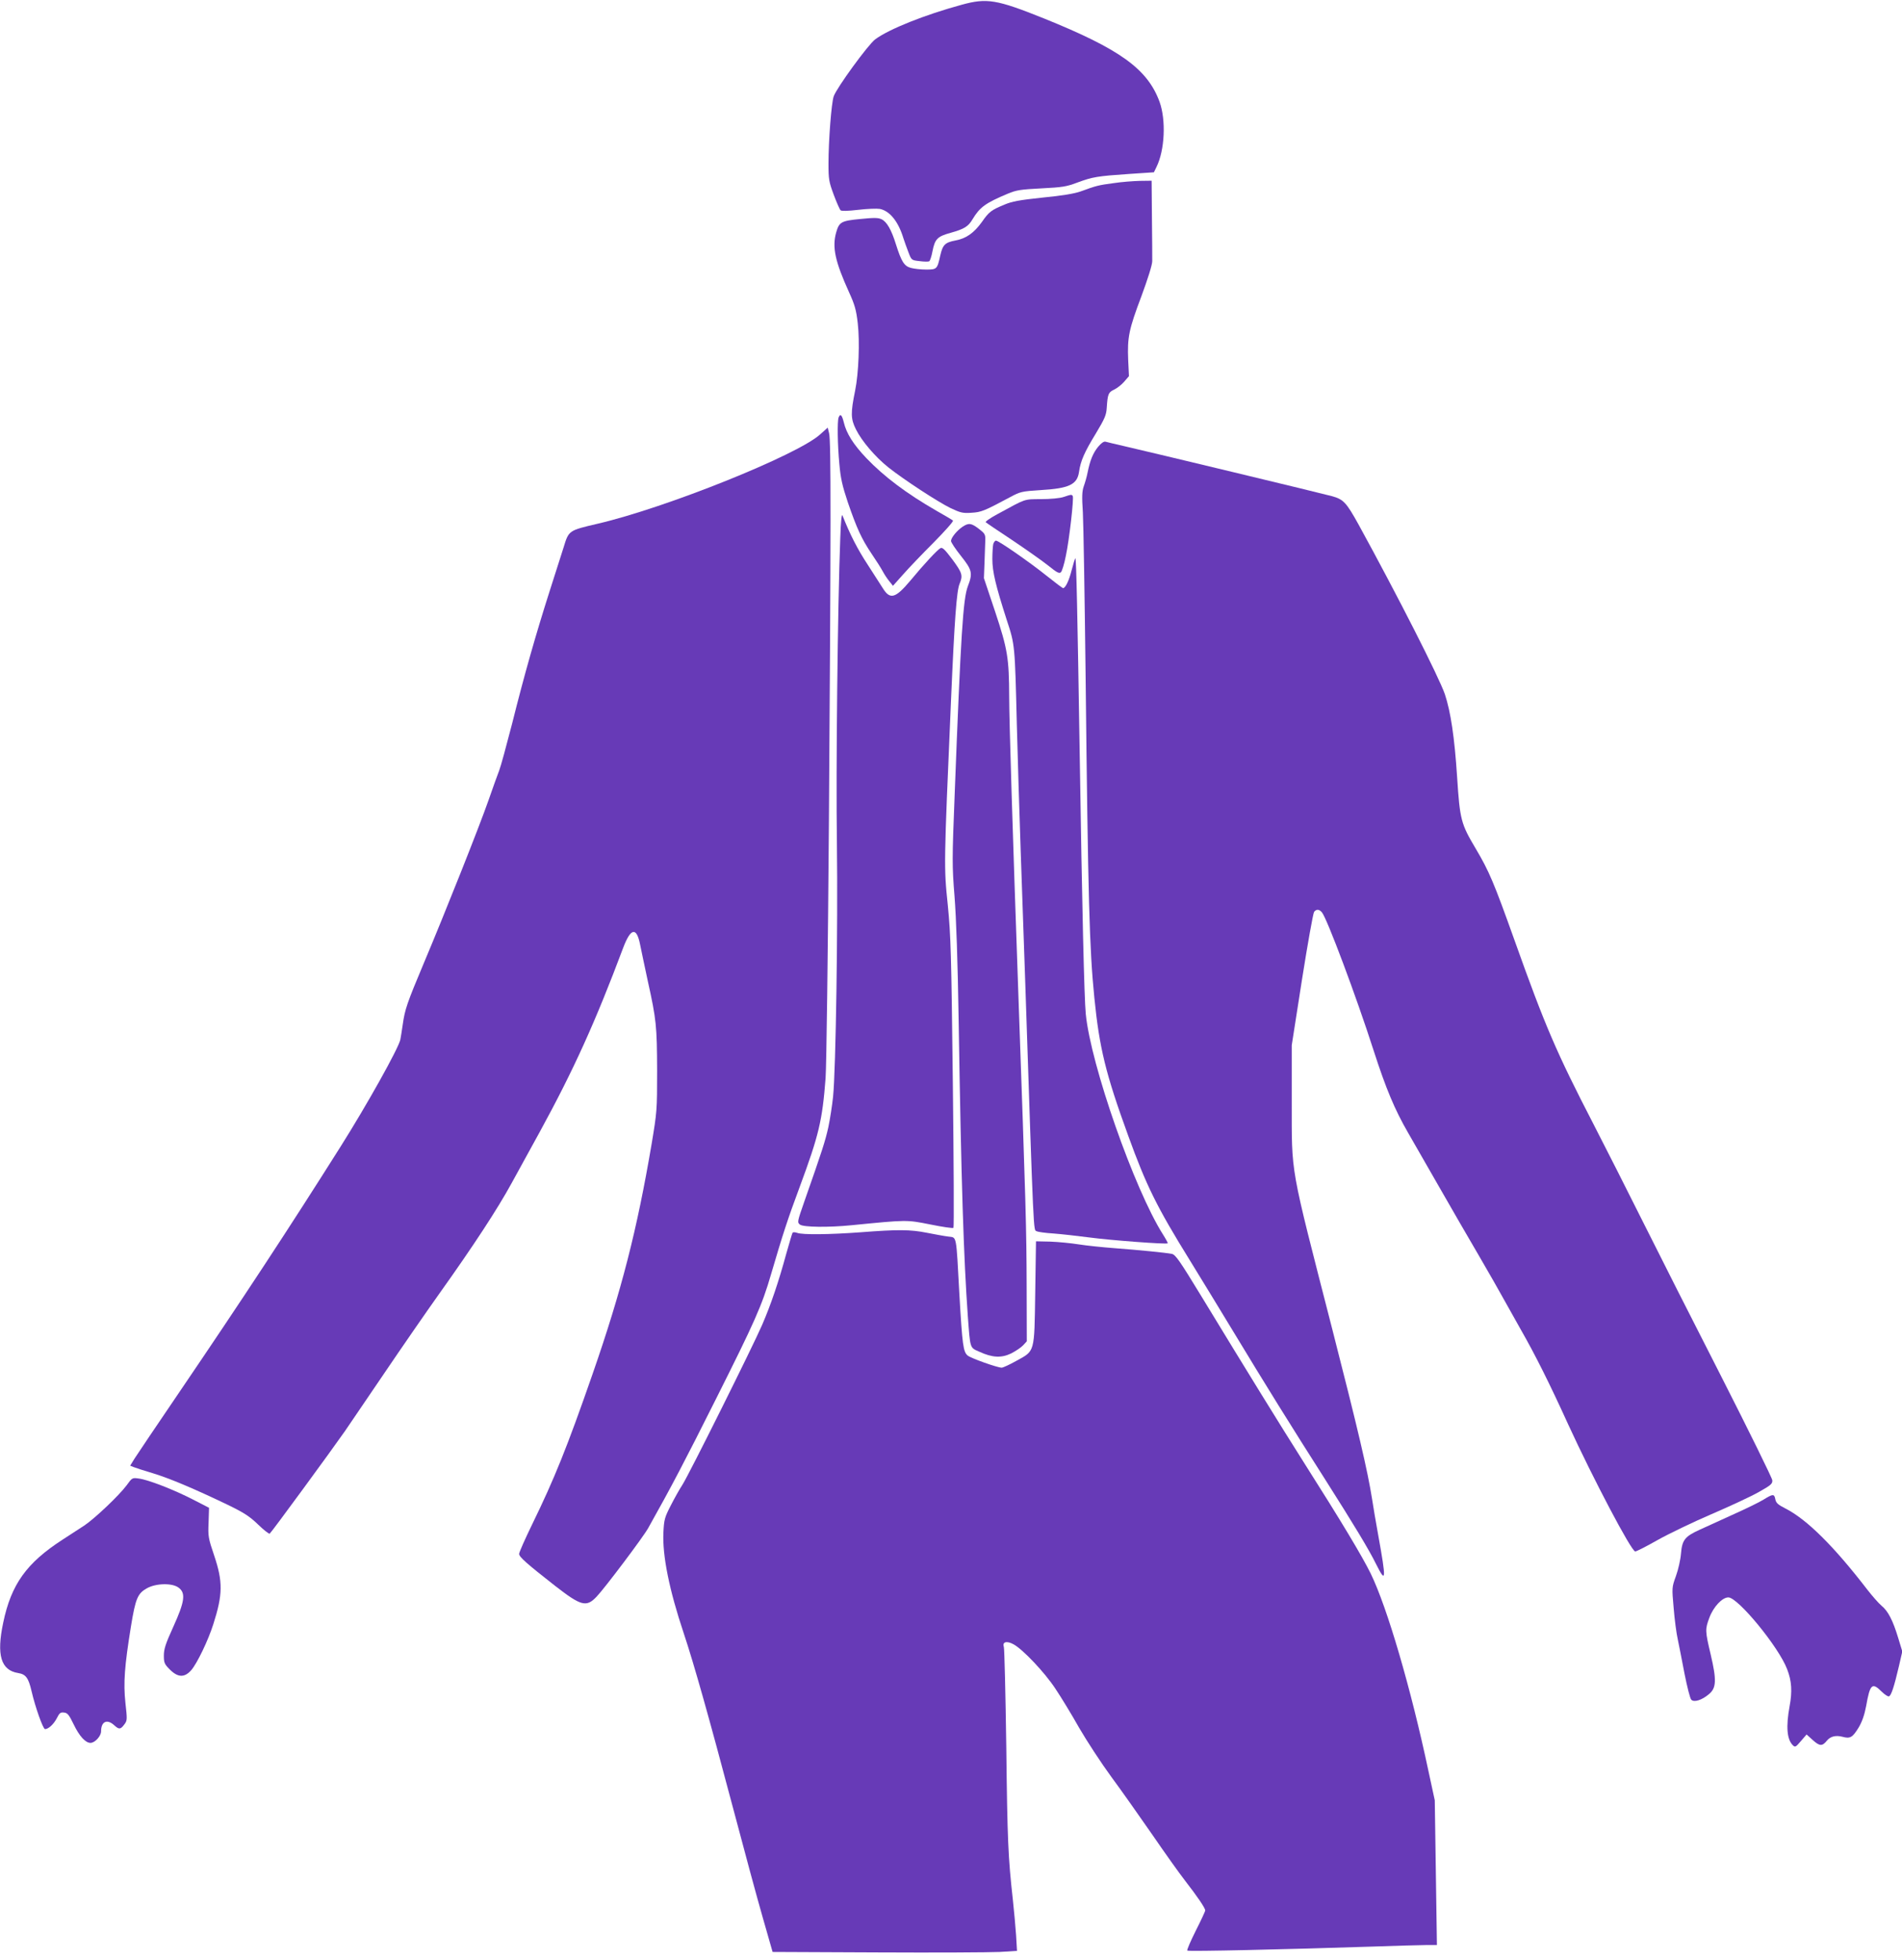
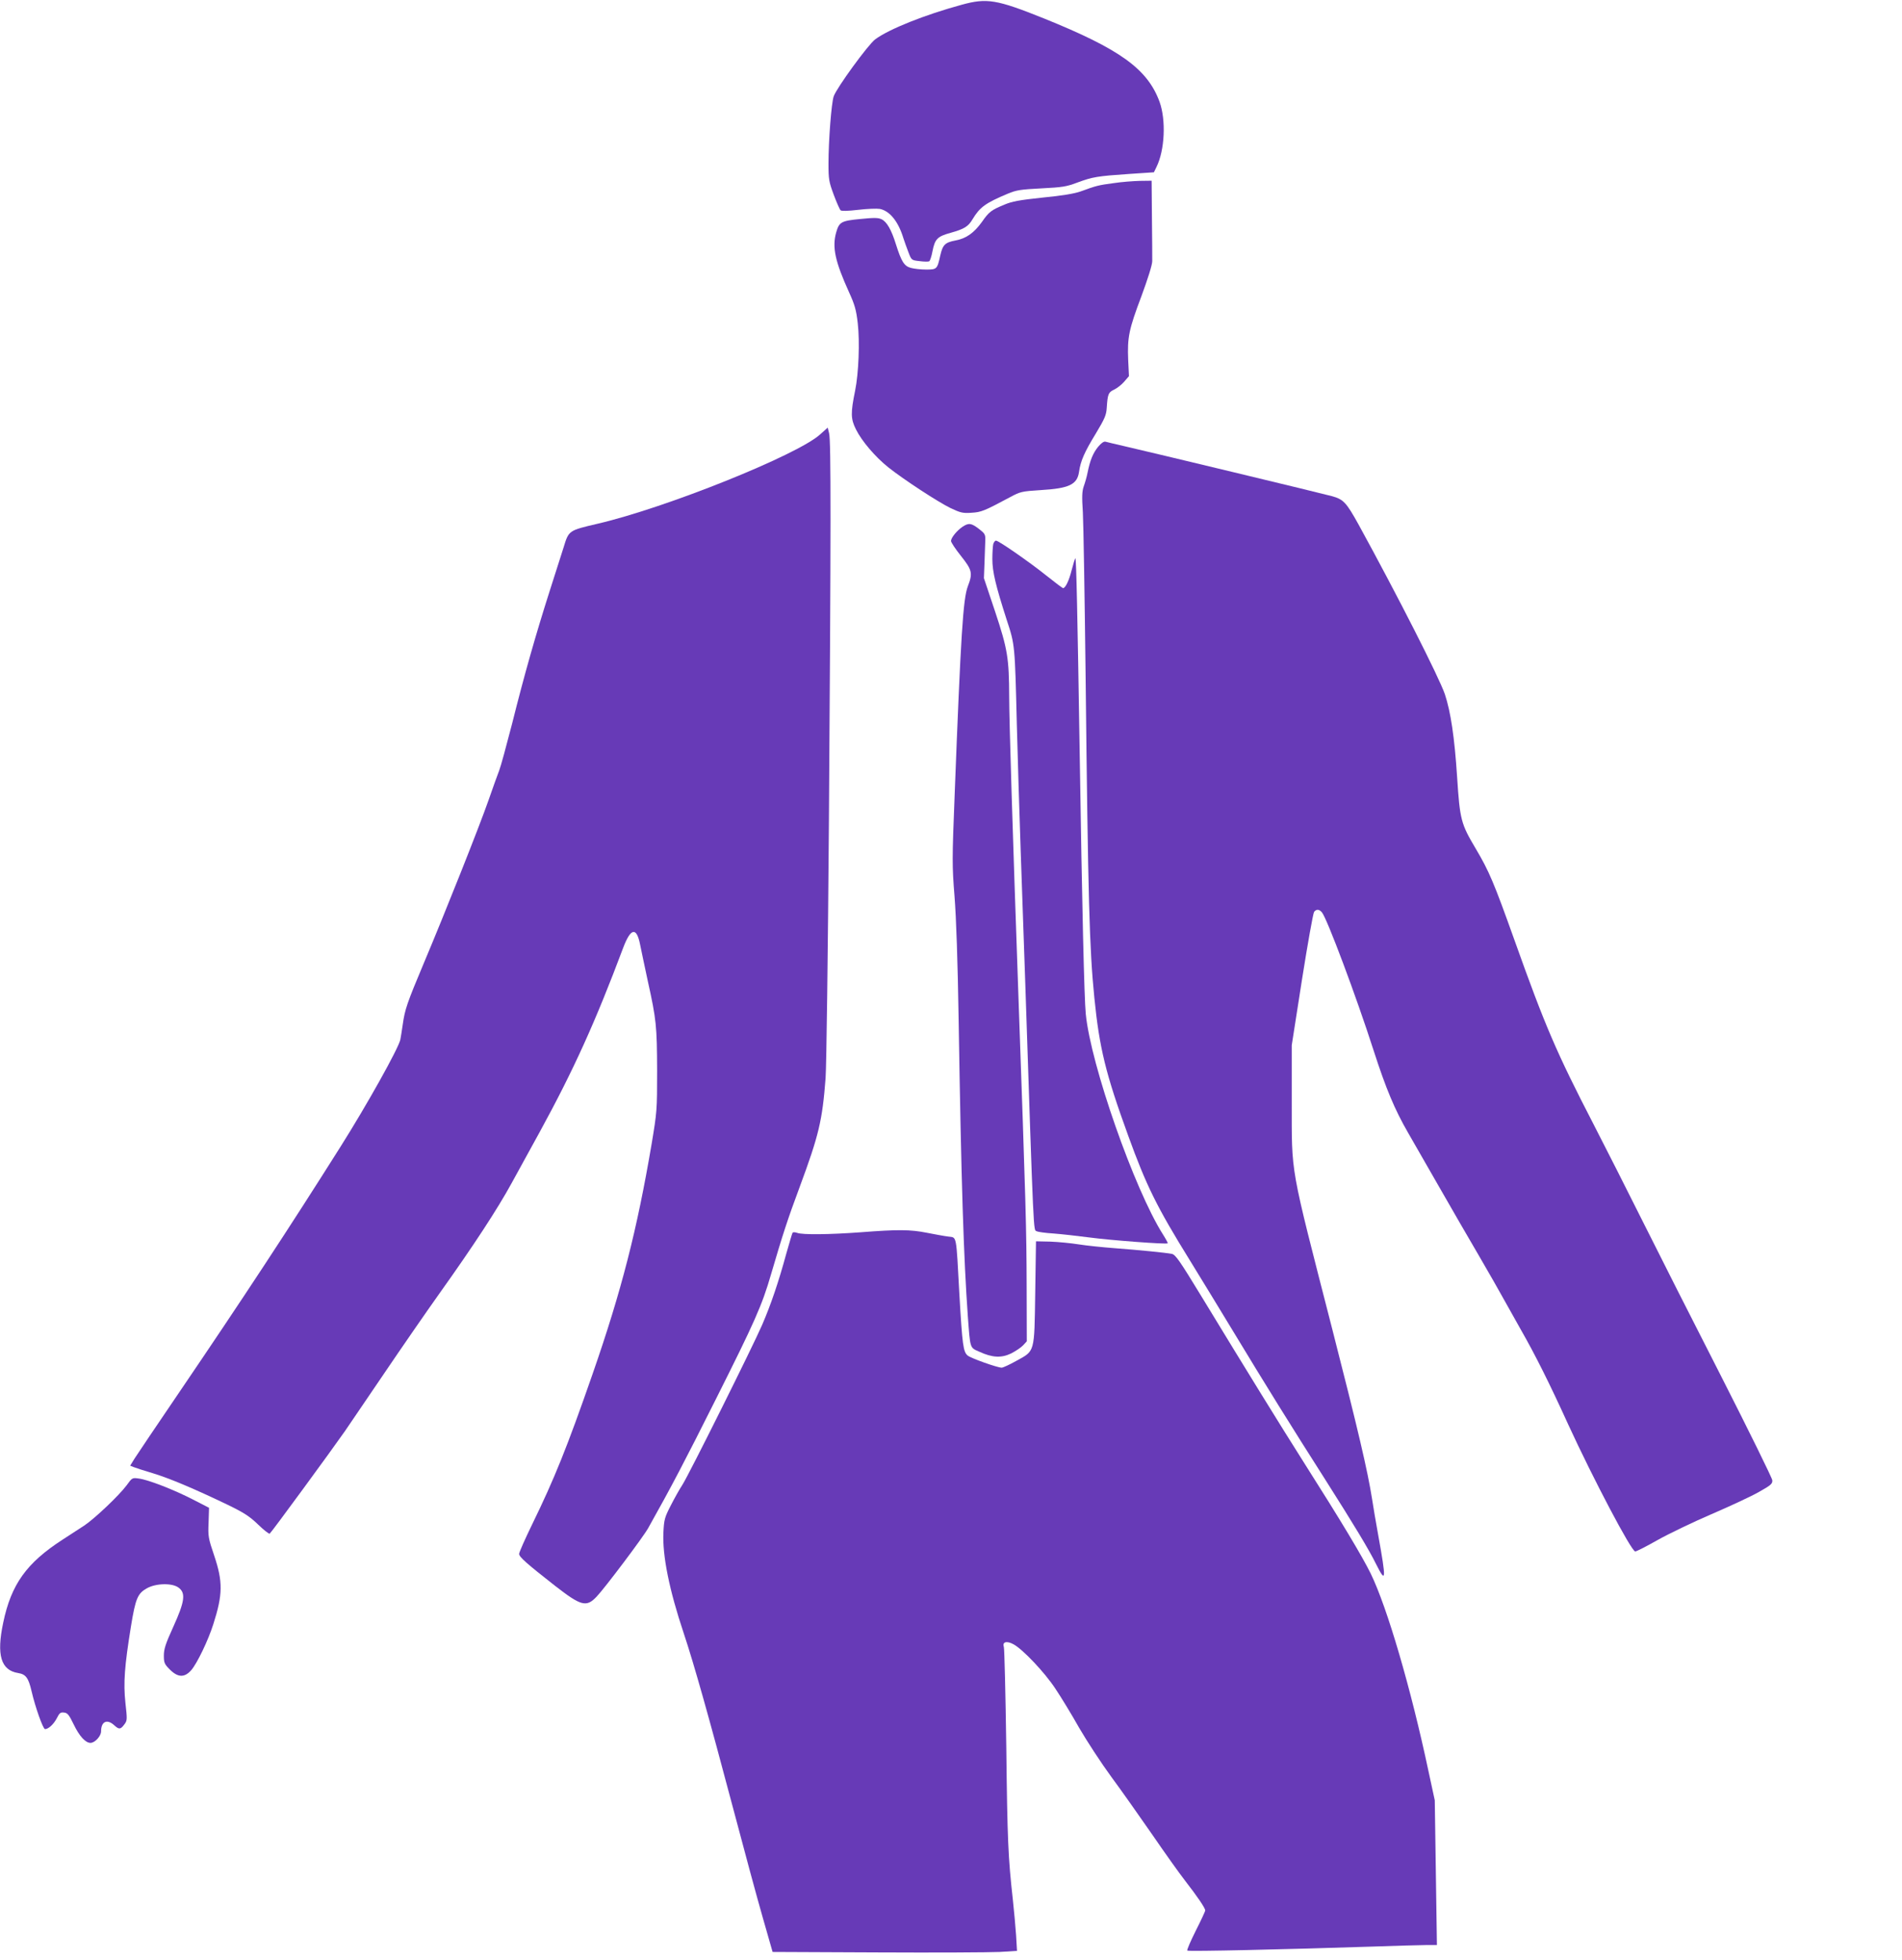
<svg xmlns="http://www.w3.org/2000/svg" version="1.0" width="1242pt" height="1280pt" viewBox="0 0 1242 1280" preserveAspectRatio="xMidYMid meet">
  <g transform="translate(0,1280) scale(0.1,-0.1)" fill="#673ab7" stroke="none">
    <path d="M6280 12769 c-242 -66 -475 -159 -565 -226 -46 -34 -252 -317 -271 -372 -15 -44 -34 -289 -34 -440 0 -102 3 -118 34 -202 19 -51 39 -96 45 -102 6 -6 47 -5 116 3 58 7 121 9 140 6 65 -13 121 -82 154 -191 7 -22 22 -63 33 -92 20 -52 20 -52 73 -58 29 -4 58 -4 63 -1 5 3 15 32 21 65 16 81 32 97 119 121 89 25 115 41 143 89 48 79 84 105 229 166 57 24 84 28 220 35 137 7 164 11 235 38 100 37 131 42 335 56 l165 11 17 35 c54 110 63 305 20 425 -79 215 -258 344 -756 545 -309 124 -372 134 -536 89z" />
    <path d="M7270 11604 c-98 -13 -113 -17 -214 -54 -39 -14 -121 -28 -247 -40 -151 -16 -201 -25 -250 -46 -87 -36 -101 -47 -147 -113 -51 -71 -102 -108 -172 -121 -69 -13 -84 -28 -100 -98 -20 -90 -22 -92 -93 -92 -34 0 -79 5 -100 11 -43 12 -61 41 -97 155 -29 93 -59 146 -93 162 -22 11 -50 11 -140 2 -124 -12 -137 -19 -157 -88 -27 -97 -7 -189 85 -392 36 -79 46 -113 56 -200 14 -122 6 -326 -17 -440 -30 -147 -29 -185 5 -253 38 -77 126 -180 211 -248 98 -78 325 -227 408 -267 64 -30 79 -34 136 -30 64 4 82 11 252 102 67 36 76 38 200 46 185 11 238 36 250 119 10 72 36 130 110 251 58 97 68 119 71 168 6 89 10 100 48 118 19 9 49 32 66 52 l31 36 -5 105 c-6 148 4 199 86 416 43 117 71 205 71 230 0 22 0 149 -2 283 l-2 242 -77 -1 c-43 -1 -121 -7 -173 -15z" />
-     <path d="M5476 10074 c-9 -24 -7 -177 5 -304 8 -92 19 -141 55 -249 60 -174 90 -239 155 -336 30 -44 63 -96 73 -115 10 -19 29 -48 43 -65 l24 -30 67 75 c36 41 126 135 200 209 73 74 129 137 125 142 -4 4 -53 33 -108 64 -196 113 -341 222 -457 343 -85 89 -131 162 -148 234 -12 49 -23 60 -34 32z" />
    <path d="M5356 9964 c-148 -135 -1010 -481 -1455 -584 -188 -44 -187 -43 -221 -155 -12 -38 -53 -167 -91 -285 -90 -282 -165 -545 -245 -865 -37 -143 -74 -280 -84 -305 -10 -25 -41 -112 -70 -195 -60 -172 -283 -733 -423 -1065 -111 -264 -123 -301 -137 -399 -6 -41 -13 -86 -16 -100 -14 -60 -218 -425 -389 -696 -338 -536 -637 -991 -1054 -1605 -144 -212 -275 -406 -292 -433 l-29 -47 22 -9 c13 -5 70 -24 128 -41 111 -34 269 -101 486 -205 107 -52 143 -75 199 -129 37 -36 72 -63 76 -60 9 5 401 540 491 669 30 44 146 214 257 378 111 164 274 400 363 525 219 307 378 550 469 717 42 77 125 228 184 335 221 404 364 720 545 1203 49 129 87 136 110 19 6 -31 29 -138 50 -237 56 -253 60 -294 61 -588 0 -256 -1 -267 -36 -477 -95 -560 -196 -956 -385 -1500 -166 -478 -250 -686 -394 -981 -47 -97 -86 -184 -86 -195 0 -20 49 -63 234 -208 171 -133 205 -142 272 -71 52 54 305 390 337 448 151 269 237 433 442 842 253 504 301 611 360 815 76 259 109 361 187 570 125 337 148 434 169 710 6 85 15 786 22 1695 13 1882 14 2469 1 2516 l-9 37 -49 -44z" />
    <path d="M7171 9883 c-33 -40 -53 -88 -69 -168 -5 -27 -17 -68 -25 -90 -11 -32 -13 -65 -6 -170 4 -71 12 -553 18 -1070 16 -1464 25 -1780 57 -2099 33 -330 74 -497 221 -901 118 -326 187 -466 402 -813 70 -114 201 -328 291 -477 192 -318 380 -621 587 -945 195 -307 293 -469 339 -563 65 -130 67 -105 14 188 -16 88 -34 194 -40 235 -29 185 -92 454 -260 1110 -282 1100 -264 996 -265 1495 l0 360 67 429 c37 235 73 435 79 442 15 19 33 18 51 -3 33 -39 223 -545 338 -903 80 -248 137 -384 224 -535 32 -55 121 -210 198 -345 77 -135 195 -339 263 -455 67 -115 139 -241 160 -280 21 -38 73 -131 115 -205 95 -166 188 -352 310 -620 163 -355 413 -830 438 -830 8 0 73 33 145 74 73 41 231 117 352 169 121 52 261 117 310 145 80 45 90 54 88 77 -1 14 -150 317 -331 673 -182 356 -411 809 -510 1007 -99 198 -245 487 -325 642 -244 472 -317 642 -517 1203 -135 378 -166 451 -253 598 -97 163 -104 189 -122 467 -17 262 -42 427 -80 542 -38 111 -309 644 -563 1107 -81 146 -99 166 -177 187 -53 15 -1209 293 -1350 325 -60 14 -117 27 -126 30 -11 3 -28 -9 -48 -33z" />
-     <path d="M6945 9555 c-22 -8 -87 -14 -146 -14 -116 -1 -96 5 -282 -96 -49 -26 -85 -51 -80 -55 4 -4 82 -57 173 -117 91 -61 196 -135 235 -166 57 -46 72 -54 83 -43 7 7 22 55 32 107 23 108 53 376 45 390 -7 11 -9 11 -60 -6z" />
-     <path d="M5487 9290 c-17 -437 -29 -1524 -22 -1995 7 -552 -7 -1478 -25 -1655 -6 -58 -20 -148 -31 -200 -20 -90 -39 -150 -156 -483 -47 -135 -48 -138 -29 -153 23 -17 187 -19 336 -4 364 36 359 36 515 5 79 -16 147 -26 151 -22 4 3 2 428 -4 944 -10 851 -13 959 -33 1164 -26 252 -26 248 21 1334 23 536 37 718 56 763 23 55 17 72 -47 159 -49 65 -65 81 -78 74 -21 -12 -108 -105 -198 -214 -96 -114 -131 -124 -178 -48 -11 17 -56 87 -99 154 -67 102 -115 196 -165 322 -5 12 -11 -46 -14 -145z" />
    <path d="M6286 9361 c-37 -25 -75 -71 -76 -93 0 -9 29 -53 65 -98 73 -92 78 -112 45 -198 -31 -81 -46 -315 -86 -1359 -17 -428 -17 -464 -1 -665 11 -138 21 -425 27 -813 17 -1069 33 -1552 60 -1930 16 -214 12 -203 75 -231 85 -39 144 -42 208 -11 29 15 64 38 78 53 l24 26 -1 361 c-1 376 -5 519 -54 1902 -37 1048 -60 1785 -60 1945 -1 253 -10 310 -92 557 l-73 218 4 105 c2 58 4 123 5 144 1 36 -3 43 -42 73 -50 38 -66 40 -106 14z" />
    <path d="M6486 9248 c-3 -13 -6 -57 -6 -98 0 -83 22 -174 94 -398 54 -164 53 -161 66 -687 6 -225 17 -594 25 -820 8 -225 21 -615 30 -865 56 -1684 53 -1608 74 -1619 9 -5 59 -12 111 -15 52 -4 158 -16 235 -26 135 -18 503 -46 510 -38 2 2 -12 28 -31 58 -186 293 -472 1109 -504 1440 -10 102 -24 683 -40 1720 -14 888 -22 1261 -28 1255 -3 -3 -14 -38 -24 -77 -17 -69 -41 -118 -56 -118 -4 0 -52 36 -107 80 -112 90 -314 230 -331 230 -7 0 -14 -10 -18 -22z" />
    <path d="M5620 4754 c-204 -15 -380 -17 -414 -4 -15 5 -28 6 -31 0 -3 -5 -21 -67 -41 -137 -50 -184 -100 -331 -157 -463 -61 -141 -477 -976 -521 -1045 -18 -27 -52 -88 -76 -135 -40 -78 -44 -92 -48 -177 -7 -150 38 -375 134 -661 66 -198 164 -546 318 -1127 74 -280 163 -609 198 -730 l63 -220 685 -3 c377 -2 736 0 798 3 l113 7 -6 102 c-4 55 -13 159 -21 231 -31 278 -36 391 -43 1000 -5 347 -12 640 -16 652 -11 33 19 41 63 17 61 -33 203 -183 273 -289 37 -55 107 -170 156 -257 50 -86 144 -230 210 -320 66 -89 186 -260 268 -378 81 -118 177 -253 213 -299 80 -103 132 -179 132 -195 0 -6 -28 -66 -62 -133 -34 -68 -59 -126 -55 -129 6 -7 658 8 1207 26 151 5 308 10 349 10 l74 0 -7 473 -7 472 -41 190 c-114 538 -269 1068 -377 1290 -56 114 -194 344 -433 720 -164 259 -370 593 -676 1096 -139 228 -166 267 -190 272 -42 8 -213 25 -372 37 -80 6 -186 17 -236 25 -50 8 -133 16 -185 18 l-94 2 -5 -335 c-6 -398 -1 -378 -124 -446 -43 -24 -86 -44 -95 -44 -28 0 -200 61 -222 79 -29 24 -35 67 -54 396 -22 404 -16 373 -73 381 -26 3 -89 15 -141 25 -105 21 -187 22 -431 3z" />
    <path d="M827 3102 c-49 -66 -209 -218 -277 -263 -30 -20 -93 -61 -140 -91 -237 -153 -337 -293 -389 -543 -45 -212 -15 -311 98 -329 50 -8 67 -32 87 -118 24 -104 75 -248 88 -248 22 0 56 31 77 71 17 34 24 40 47 37 23 -2 33 -15 63 -77 37 -77 77 -121 110 -121 28 0 69 44 69 75 0 65 39 83 86 40 32 -29 41 -28 67 7 18 24 18 32 6 139 -14 131 -6 239 36 499 30 184 44 216 105 250 60 33 166 35 207 3 47 -35 39 -91 -35 -254 -51 -112 -62 -146 -62 -189 0 -47 4 -56 39 -91 53 -53 96 -54 140 -4 38 44 110 193 144 300 62 194 63 277 6 447 -39 115 -41 127 -37 217 l3 96 -105 54 c-122 63 -291 129 -353 137 -43 6 -44 6 -80 -44z" />
-     <path d="M11515 3008 c-27 -17 -120 -62 -205 -100 -85 -39 -182 -83 -215 -98 -92 -42 -111 -66 -118 -152 -3 -40 -18 -107 -33 -148 -27 -75 -27 -75 -15 -210 6 -74 18 -166 27 -205 8 -38 28 -140 44 -224 17 -85 36 -161 44 -169 18 -19 69 -3 115 36 49 40 51 92 12 258 -37 156 -37 166 -9 241 26 71 84 133 124 133 63 0 330 -325 384 -469 30 -77 34 -145 16 -242 -24 -131 -18 -216 21 -254 15 -15 19 -13 53 27 l37 43 42 -38 c44 -39 60 -40 91 -2 23 28 58 36 101 25 51 -14 66 -5 107 62 22 38 37 81 48 139 25 143 39 156 101 94 20 -20 42 -34 48 -31 15 5 34 65 65 197 l22 96 -27 89 c-35 115 -66 175 -109 210 -19 16 -60 63 -92 104 -220 286 -396 460 -536 531 -47 24 -60 35 -65 59 -7 37 -15 37 -78 -2z" />
  </g>
</svg>